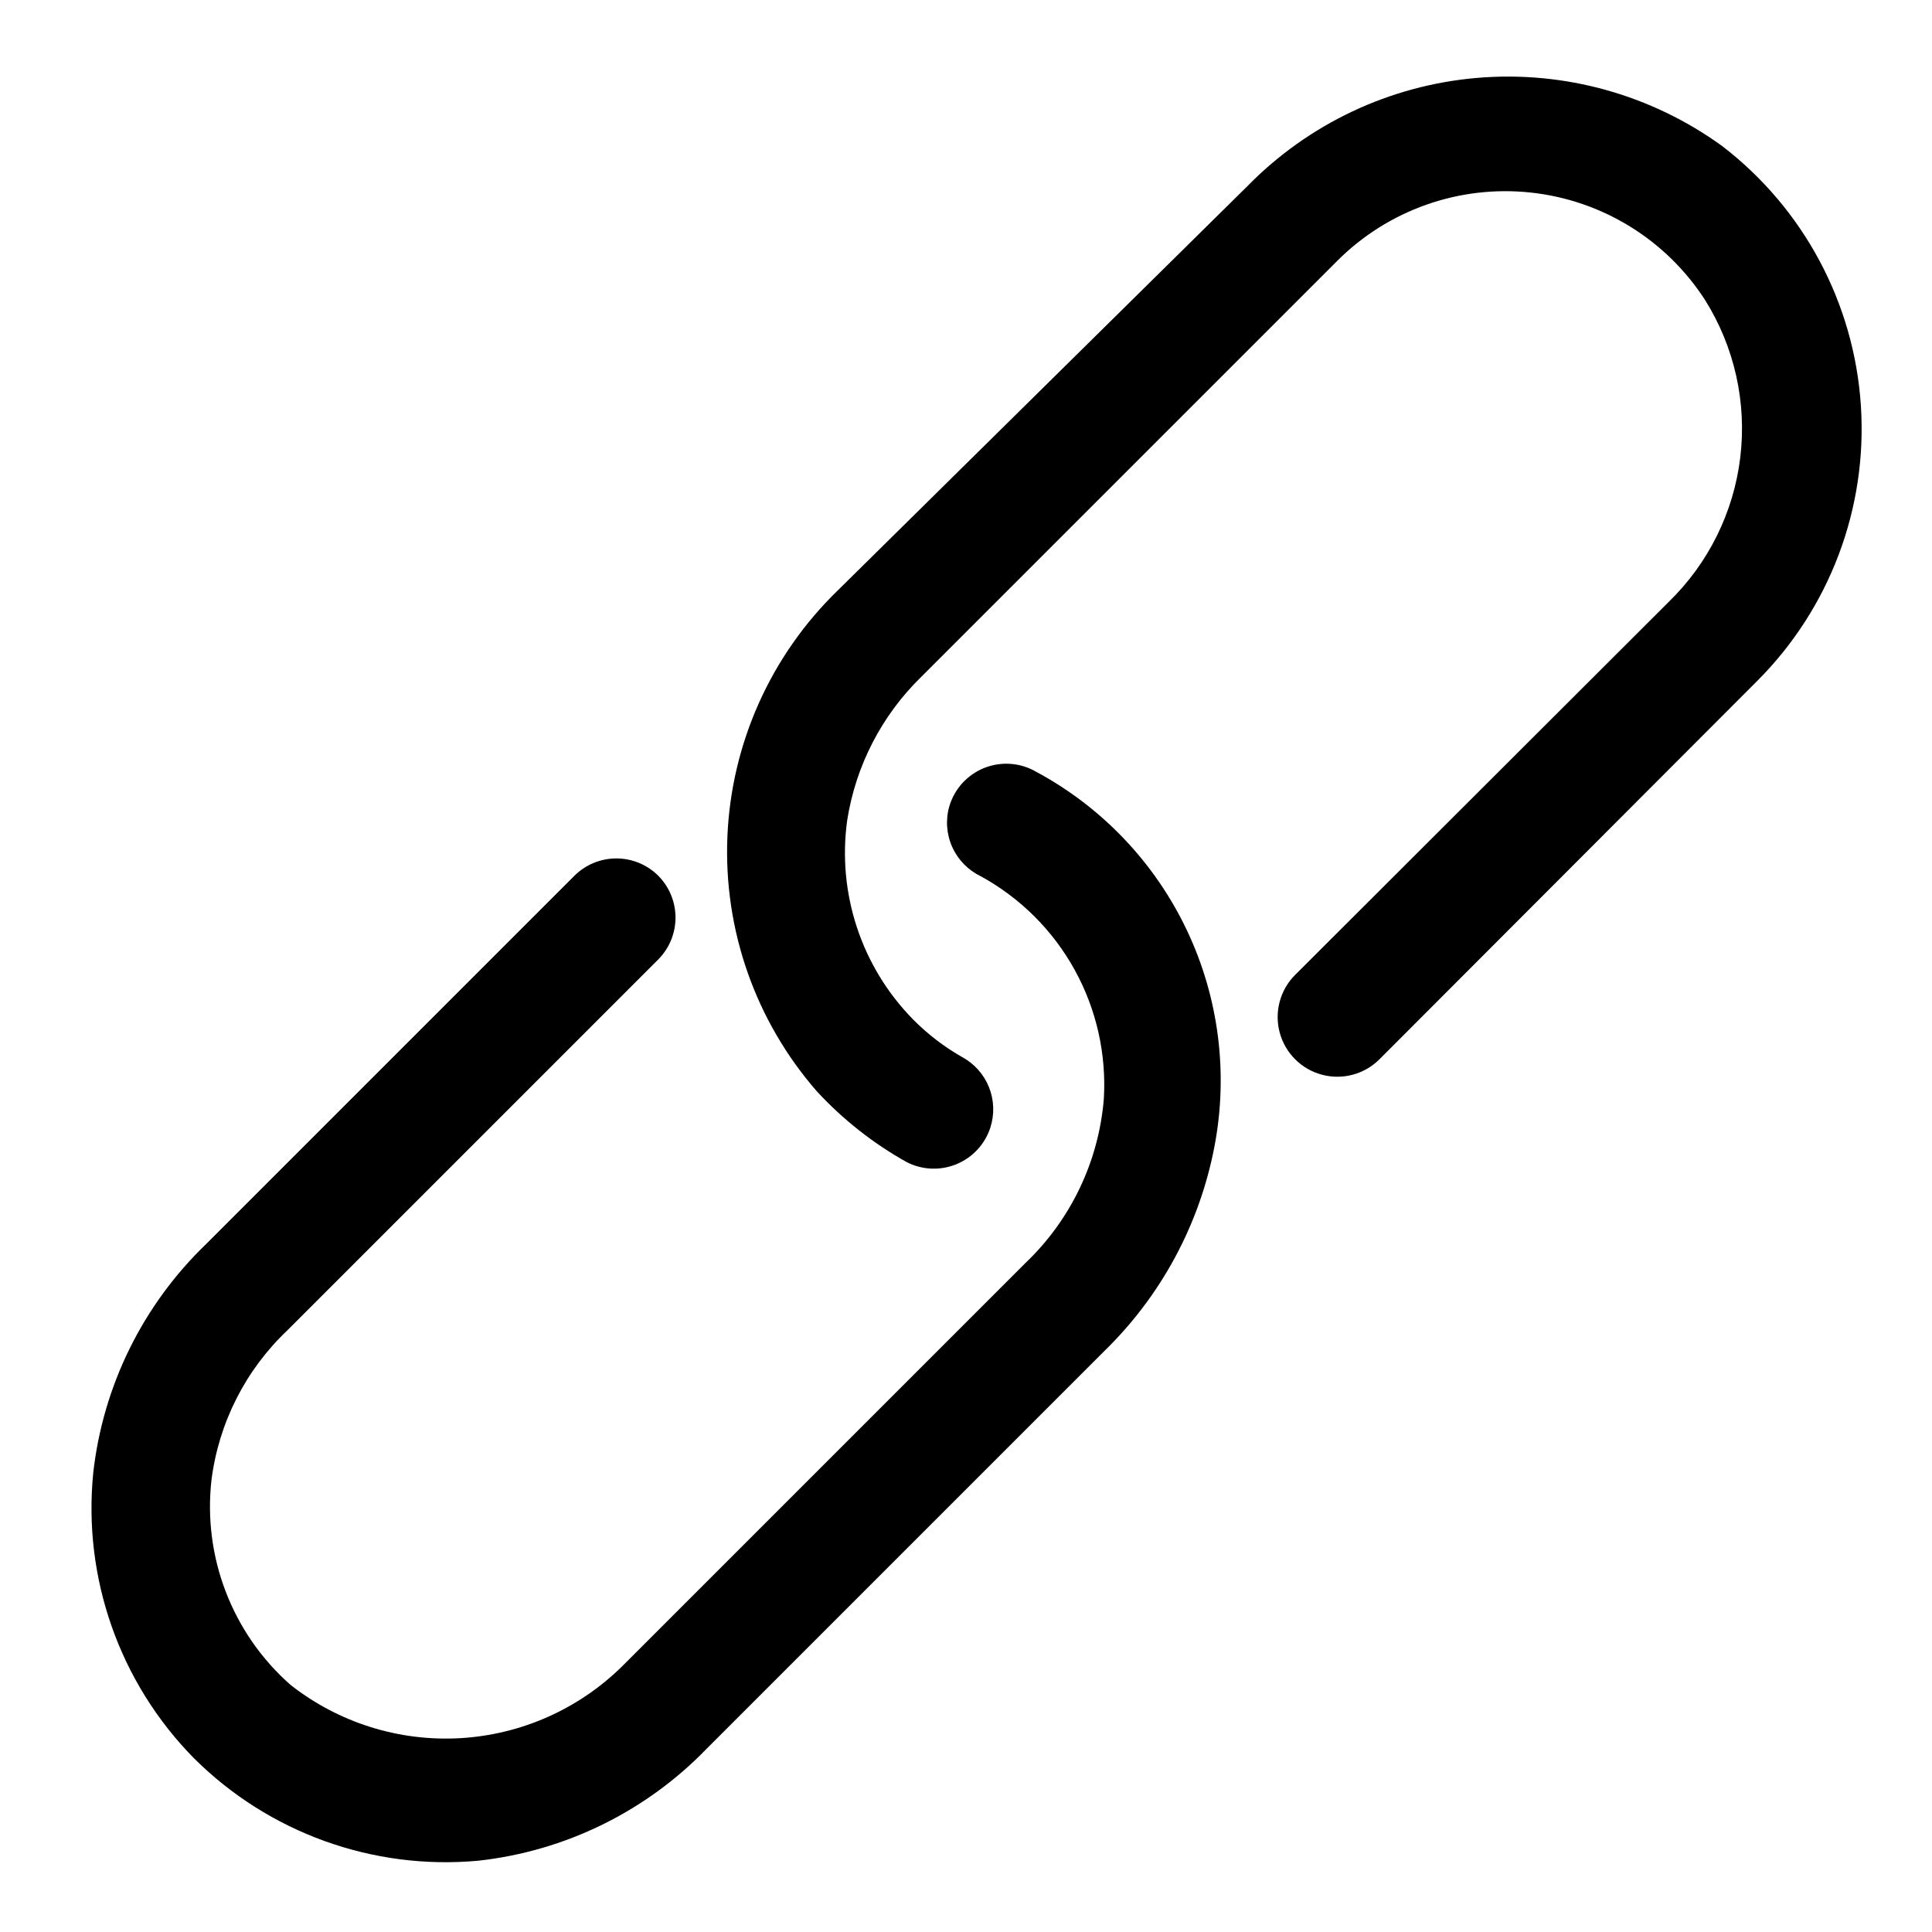
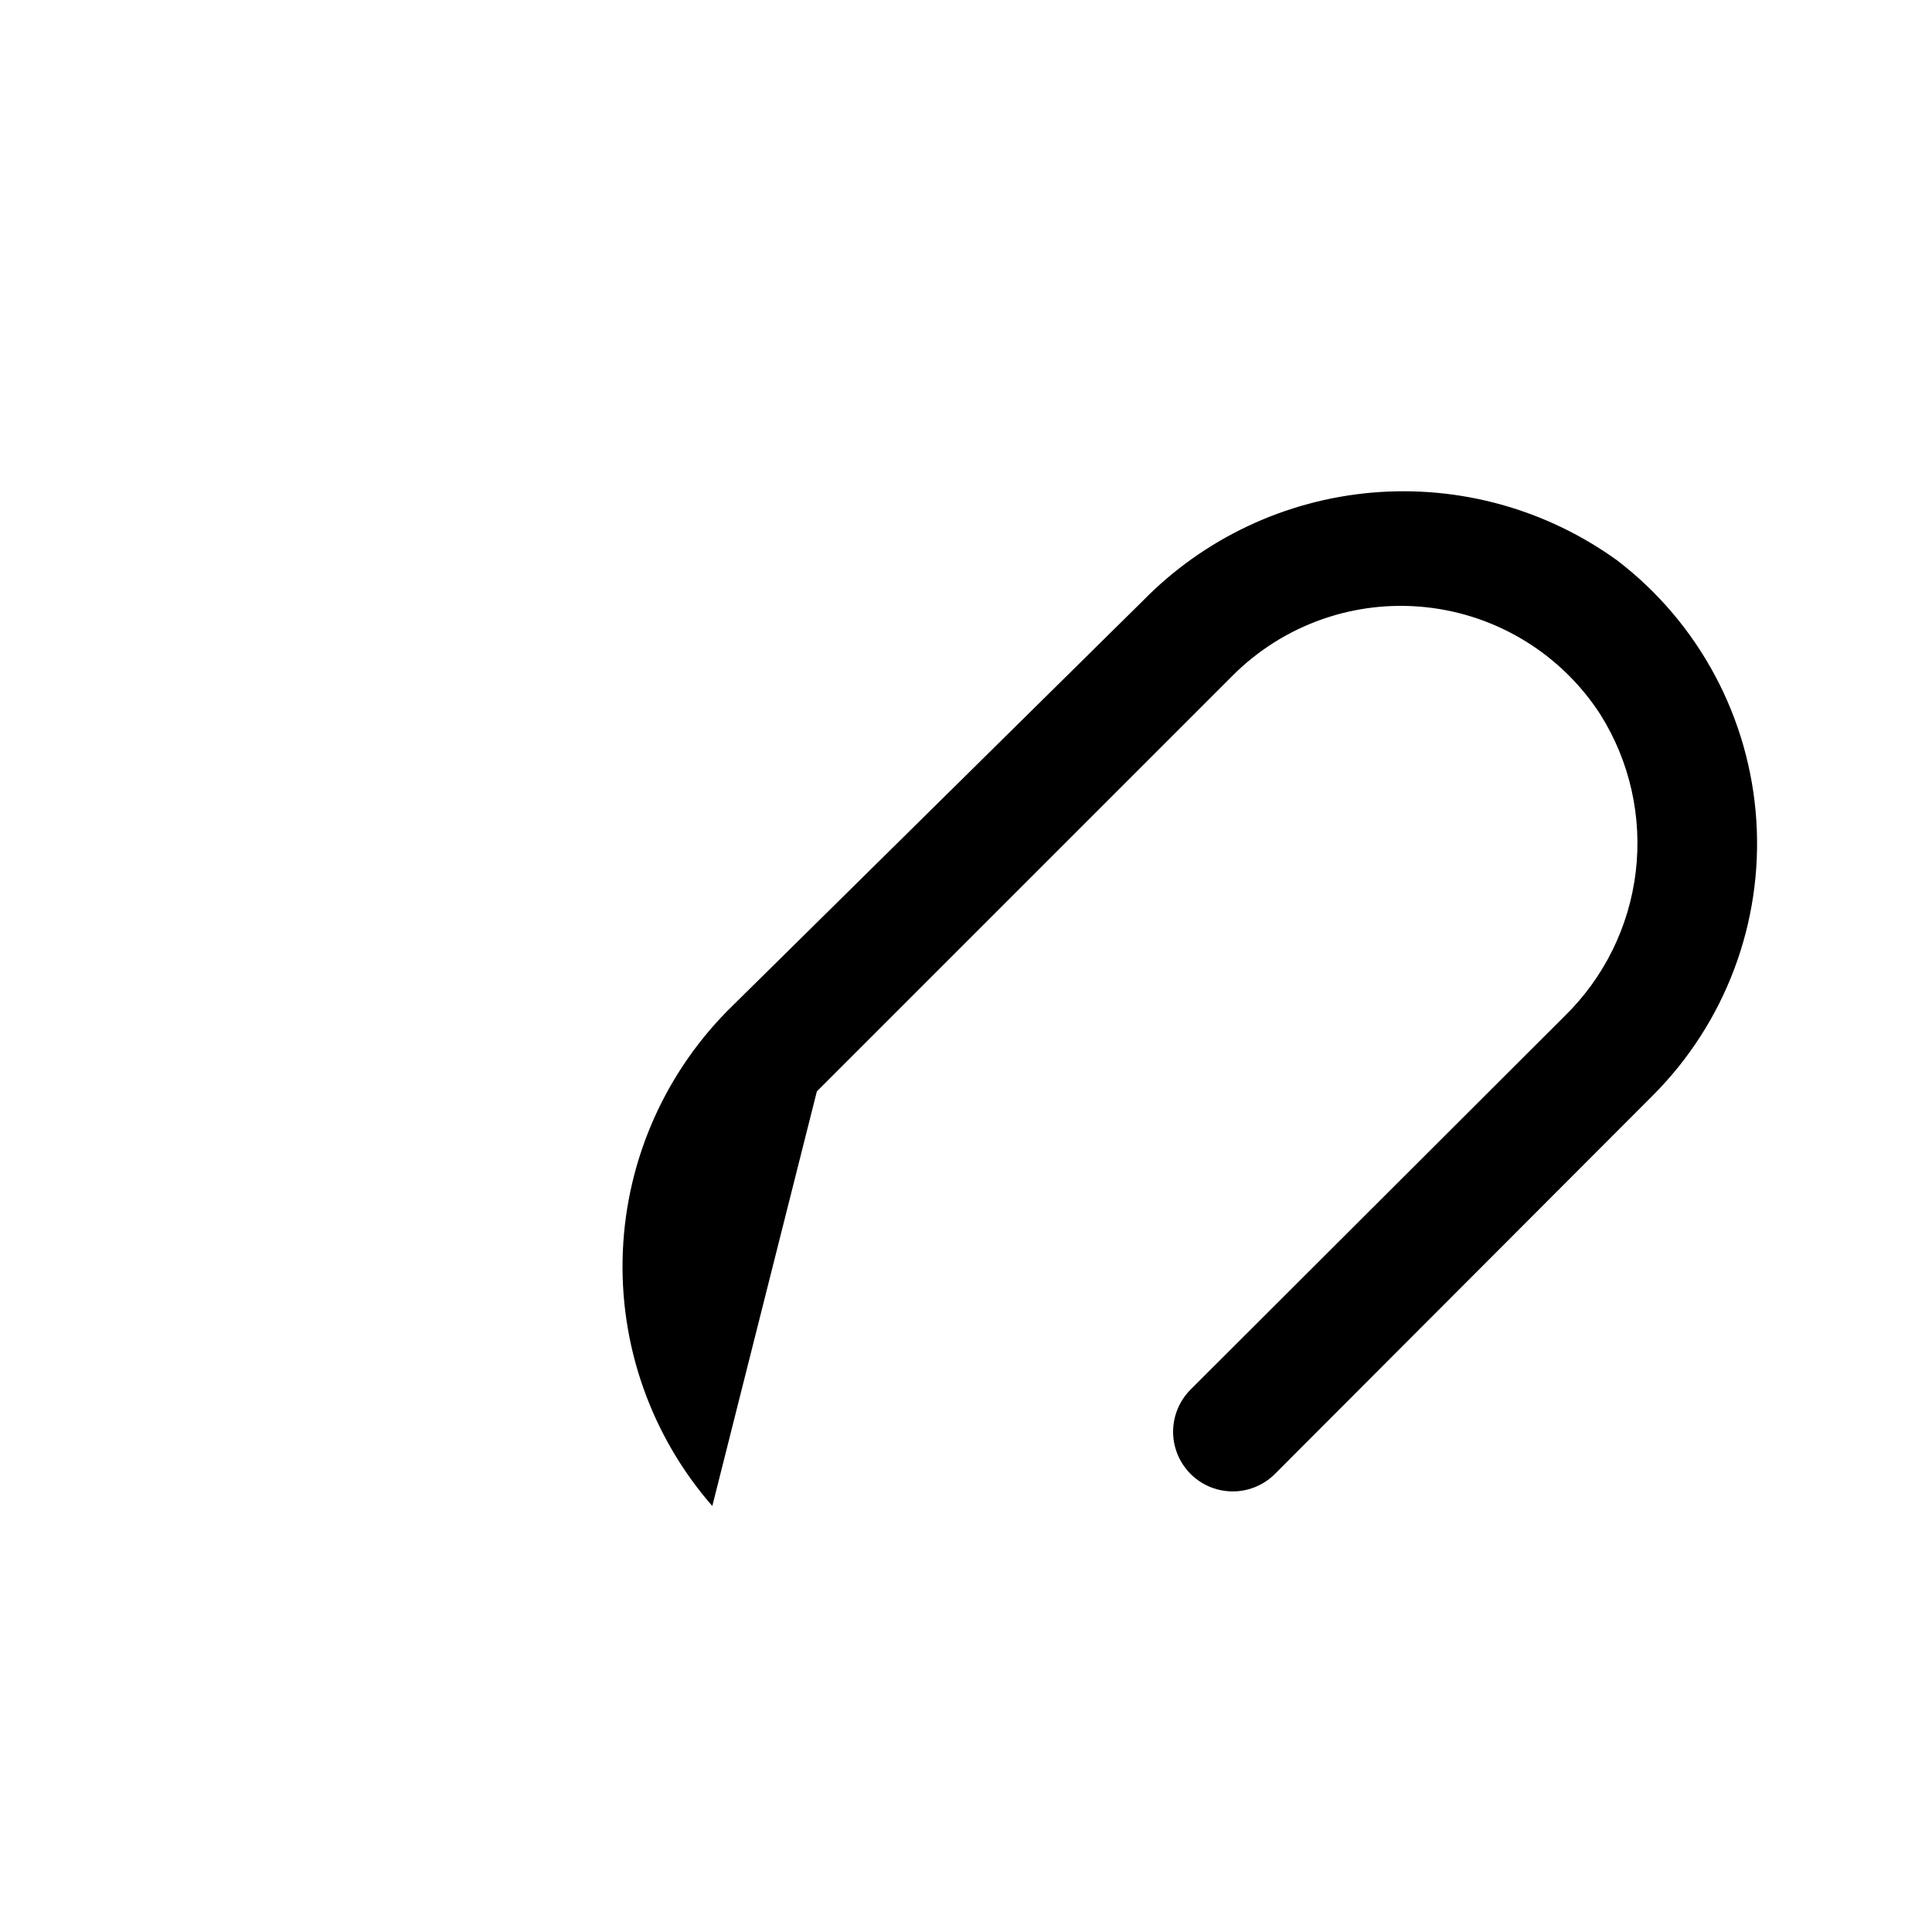
<svg xmlns="http://www.w3.org/2000/svg" fill="#000000" width="800px" height="800px" version="1.1" viewBox="144 144 512 512">
  <g>
-     <path d="m195.32 609.87c19.848 19.824 47.48 29.805 75.414 27.238 23.062-2.539 44.504-13.066 60.617-29.758l105.33-105.33c14.992-14.605 25.16-33.449 29.125-54 3.769-19.457 1.219-39.605-7.277-57.508-8.496-17.902-22.496-32.617-39.953-41.996-4.176-2.418-9.227-2.793-13.711-1.012-4.481 1.781-7.902 5.519-9.277 10.145-1.035 3.582-0.766 7.418 0.766 10.82 1.527 3.402 4.215 6.148 7.578 7.758 10.473 5.738 19.094 14.336 24.863 24.789 5.773 10.453 8.453 22.332 7.727 34.25-1.363 16.543-8.762 32.008-20.781 43.453l-106.75 106.75c-11.535 11.422-26.844 18.234-43.051 19.164-16.207 0.926-32.191-4.098-44.957-14.129-15.43-13.598-23.25-33.875-20.938-54.316 1.93-15.156 9.051-29.176 20.152-39.676l98.242-98.242c2.93-2.949 4.578-6.938 4.578-11.098 0-4.16-1.648-8.152-4.578-11.102-2.949-2.93-6.941-4.578-11.102-4.578s-8.148 1.648-11.098 4.578l-97.613 97.613c-16.738 16.098-27.32 37.539-29.914 60.617-2.781 27.891 6.965 55.574 26.605 75.57z" />
-     <path d="m360.48 433.22c6.887 7.461 14.91 13.785 23.773 18.734 4.106 2.121 8.938 2.328 13.215 0.57 4.273-1.758 7.559-5.305 8.984-9.699 1.137-3.516 1.004-7.316-0.375-10.742-1.383-3.426-3.926-6.254-7.184-7.996-4.731-2.703-9.074-6.039-12.91-9.918-13.684-13.922-20.137-33.402-17.473-52.742 2.258-14.496 9.164-27.867 19.68-38.102l110.21-110.21c13.461-13.461 32.285-20.113 51.211-18.094 18.93 2.019 35.926 12.488 46.246 28.484 7.789 12.418 11.086 27.133 9.336 41.688-1.746 14.555-8.434 28.07-18.941 38.293l-99.031 98.871c-3.992 3.996-5.551 9.816-4.09 15.27 1.461 5.457 5.723 9.719 11.18 11.18 5.453 1.461 11.273-0.098 15.27-4.094l100.13-100.29c19.219-19.234 29.219-45.816 27.441-72.949-1.781-27.133-15.164-52.184-36.73-68.746-18.785-13.633-41.844-20.051-64.969-18.086-23.125 1.965-44.773 12.184-60.984 28.793l-108.48 107.06c-17.738 17.211-28.199 40.57-29.223 65.262-1.027 24.695 7.461 48.84 23.711 67.461z" />
+     <path d="m360.48 433.22l110.21-110.21c13.461-13.461 32.285-20.113 51.211-18.094 18.93 2.019 35.926 12.488 46.246 28.484 7.789 12.418 11.086 27.133 9.336 41.688-1.746 14.555-8.434 28.07-18.941 38.293l-99.031 98.871c-3.992 3.996-5.551 9.816-4.09 15.27 1.461 5.457 5.723 9.719 11.18 11.18 5.453 1.461 11.273-0.098 15.27-4.094l100.13-100.29c19.219-19.234 29.219-45.816 27.441-72.949-1.781-27.133-15.164-52.184-36.73-68.746-18.785-13.633-41.844-20.051-64.969-18.086-23.125 1.965-44.773 12.184-60.984 28.793l-108.48 107.06c-17.738 17.211-28.199 40.57-29.223 65.262-1.027 24.695 7.461 48.84 23.711 67.461z" />
  </g>
</svg>